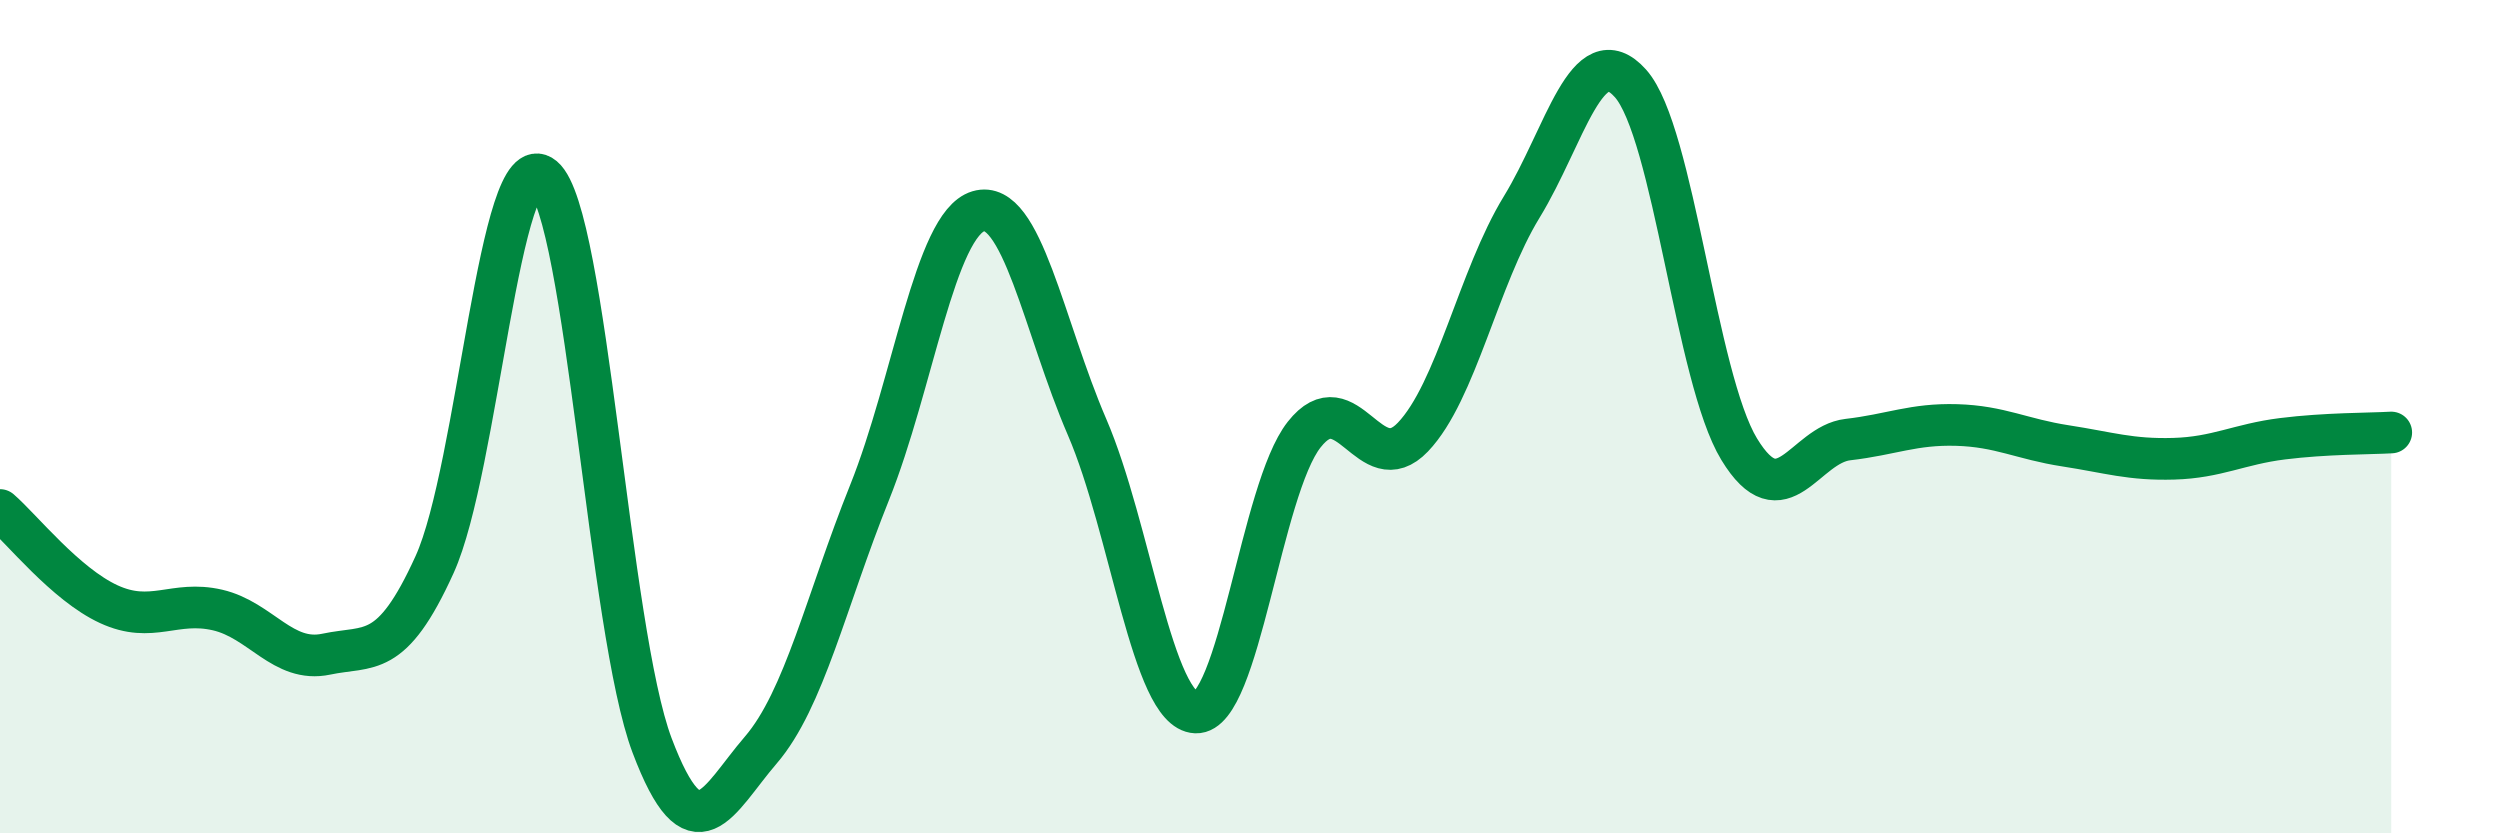
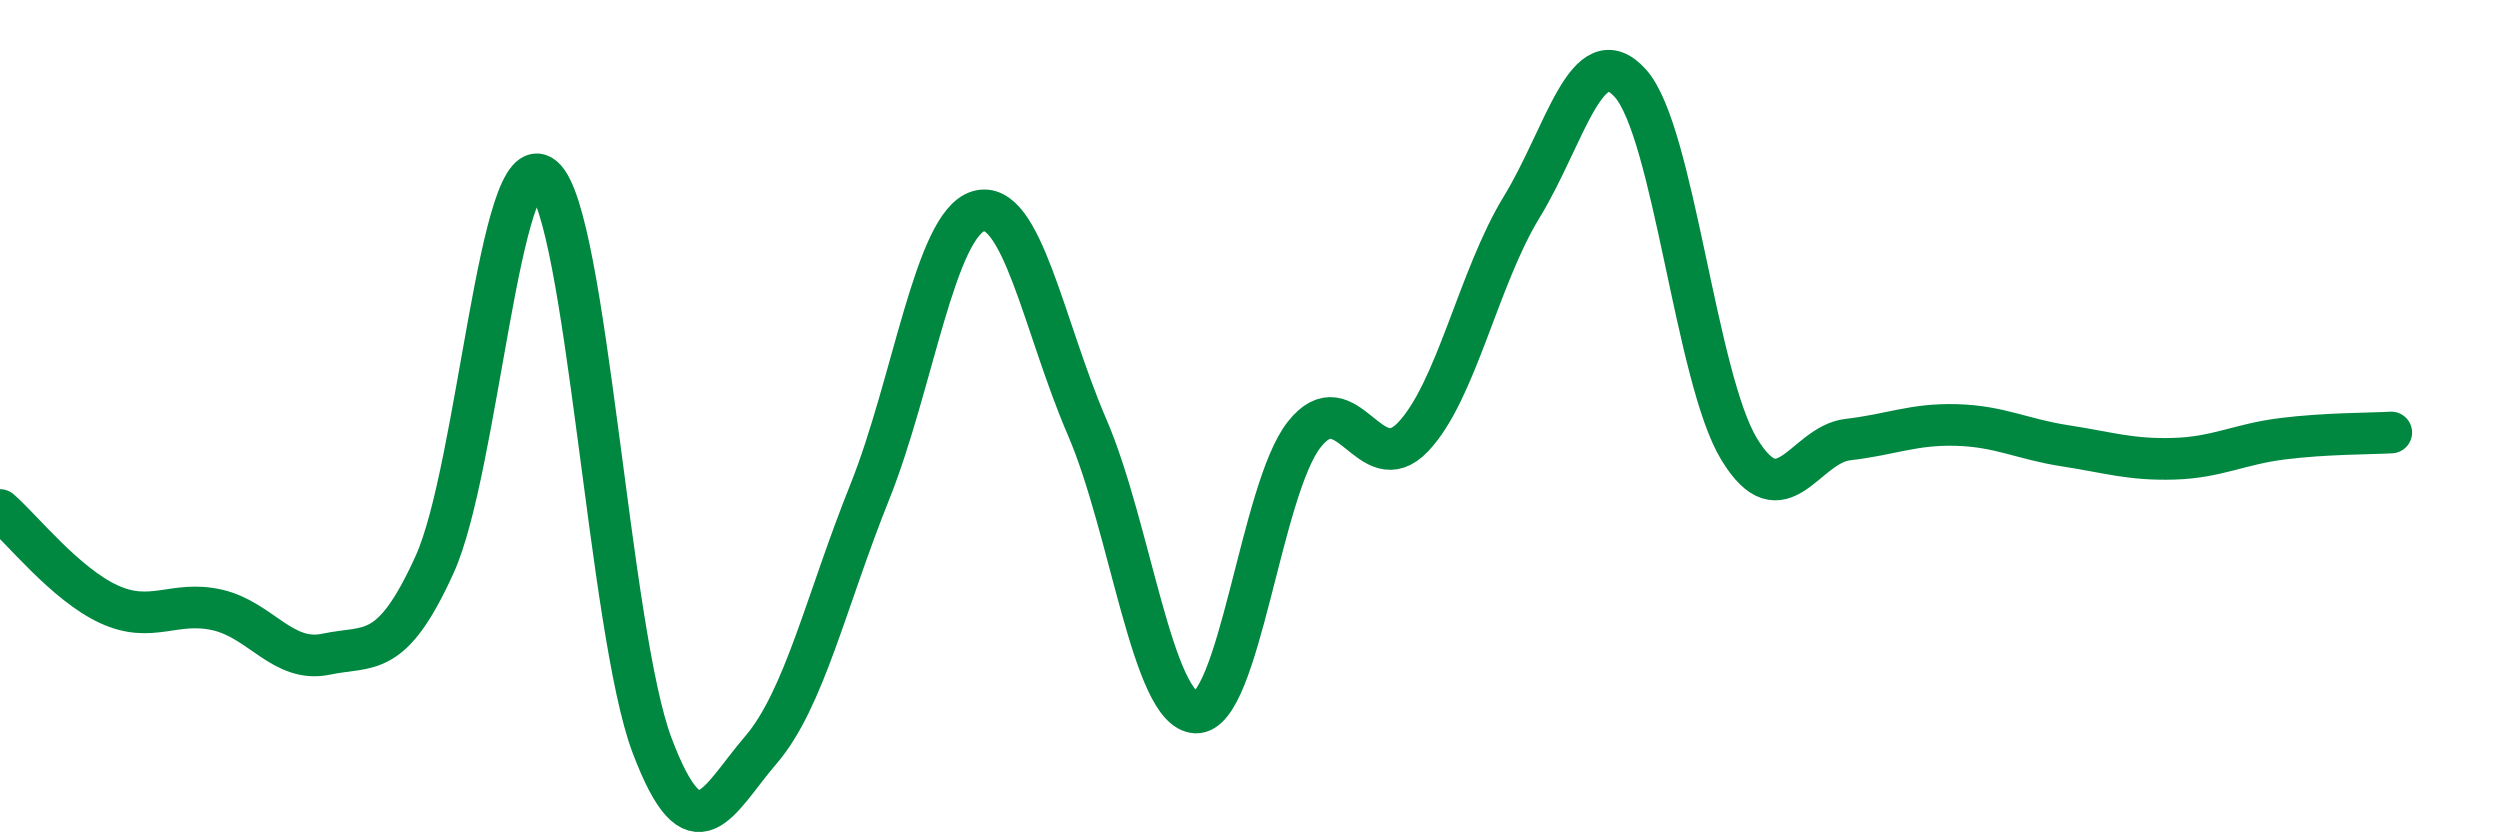
<svg xmlns="http://www.w3.org/2000/svg" width="60" height="20" viewBox="0 0 60 20">
-   <path d="M 0,12.24 C 0.52,12.69 1.57,14.02 2.61,14.5 C 3.65,14.98 4.18,14.4 5.22,14.64 C 6.26,14.88 6.79,15.92 7.83,15.7 C 8.87,15.48 9.39,15.84 10.43,13.55 C 11.47,11.26 12,3.38 13.04,4.25 C 14.08,5.12 14.61,15.14 15.65,17.89 C 16.69,20.64 17.22,19.21 18.26,18 C 19.3,16.79 19.83,14.41 20.87,11.82 C 21.91,9.23 22.44,5.38 23.48,5.07 C 24.52,4.76 25.05,7.84 26.09,10.25 C 27.13,12.66 27.66,17.06 28.7,17.1 C 29.74,17.14 30.26,11.75 31.3,10.43 C 32.34,9.11 32.87,11.58 33.91,10.49 C 34.95,9.4 35.48,6.67 36.52,4.97 C 37.56,3.27 38.09,0.84 39.13,2 C 40.17,3.16 40.7,9.07 41.74,10.78 C 42.78,12.49 43.31,10.67 44.35,10.55 C 45.39,10.43 45.92,10.17 46.96,10.2 C 48,10.23 48.53,10.54 49.57,10.7 C 50.61,10.86 51.13,11.04 52.17,11.01 C 53.21,10.98 53.74,10.66 54.78,10.53 C 55.82,10.4 56.87,10.41 57.39,10.38L57.39 20L0 20Z" fill="#008740" opacity="0.1" stroke-linecap="round" stroke-linejoin="round" />
  <path d="M 0,12.24 C 0.52,12.69 1.57,14.02 2.61,14.5 C 3.65,14.98 4.18,14.4 5.22,14.64 C 6.26,14.88 6.79,15.92 7.83,15.7 C 8.87,15.48 9.39,15.84 10.43,13.55 C 11.47,11.26 12,3.38 13.04,4.25 C 14.08,5.12 14.61,15.14 15.65,17.89 C 16.69,20.64 17.22,19.21 18.26,18 C 19.3,16.79 19.83,14.41 20.87,11.82 C 21.91,9.23 22.44,5.38 23.48,5.07 C 24.52,4.76 25.05,7.84 26.09,10.25 C 27.13,12.66 27.66,17.06 28.7,17.1 C 29.74,17.14 30.26,11.75 31.3,10.43 C 32.34,9.11 32.87,11.58 33.91,10.49 C 34.95,9.4 35.48,6.67 36.52,4.97 C 37.56,3.27 38.09,0.84 39.13,2 C 40.17,3.16 40.7,9.07 41.74,10.78 C 42.78,12.49 43.31,10.67 44.35,10.55 C 45.39,10.43 45.92,10.17 46.96,10.2 C 48,10.23 48.53,10.54 49.57,10.7 C 50.61,10.86 51.13,11.04 52.17,11.01 C 53.21,10.98 53.74,10.66 54.78,10.53 C 55.82,10.4 56.87,10.41 57.39,10.38" stroke="#008740" stroke-width="1" fill="none" stroke-linecap="round" stroke-linejoin="round" />
</svg>